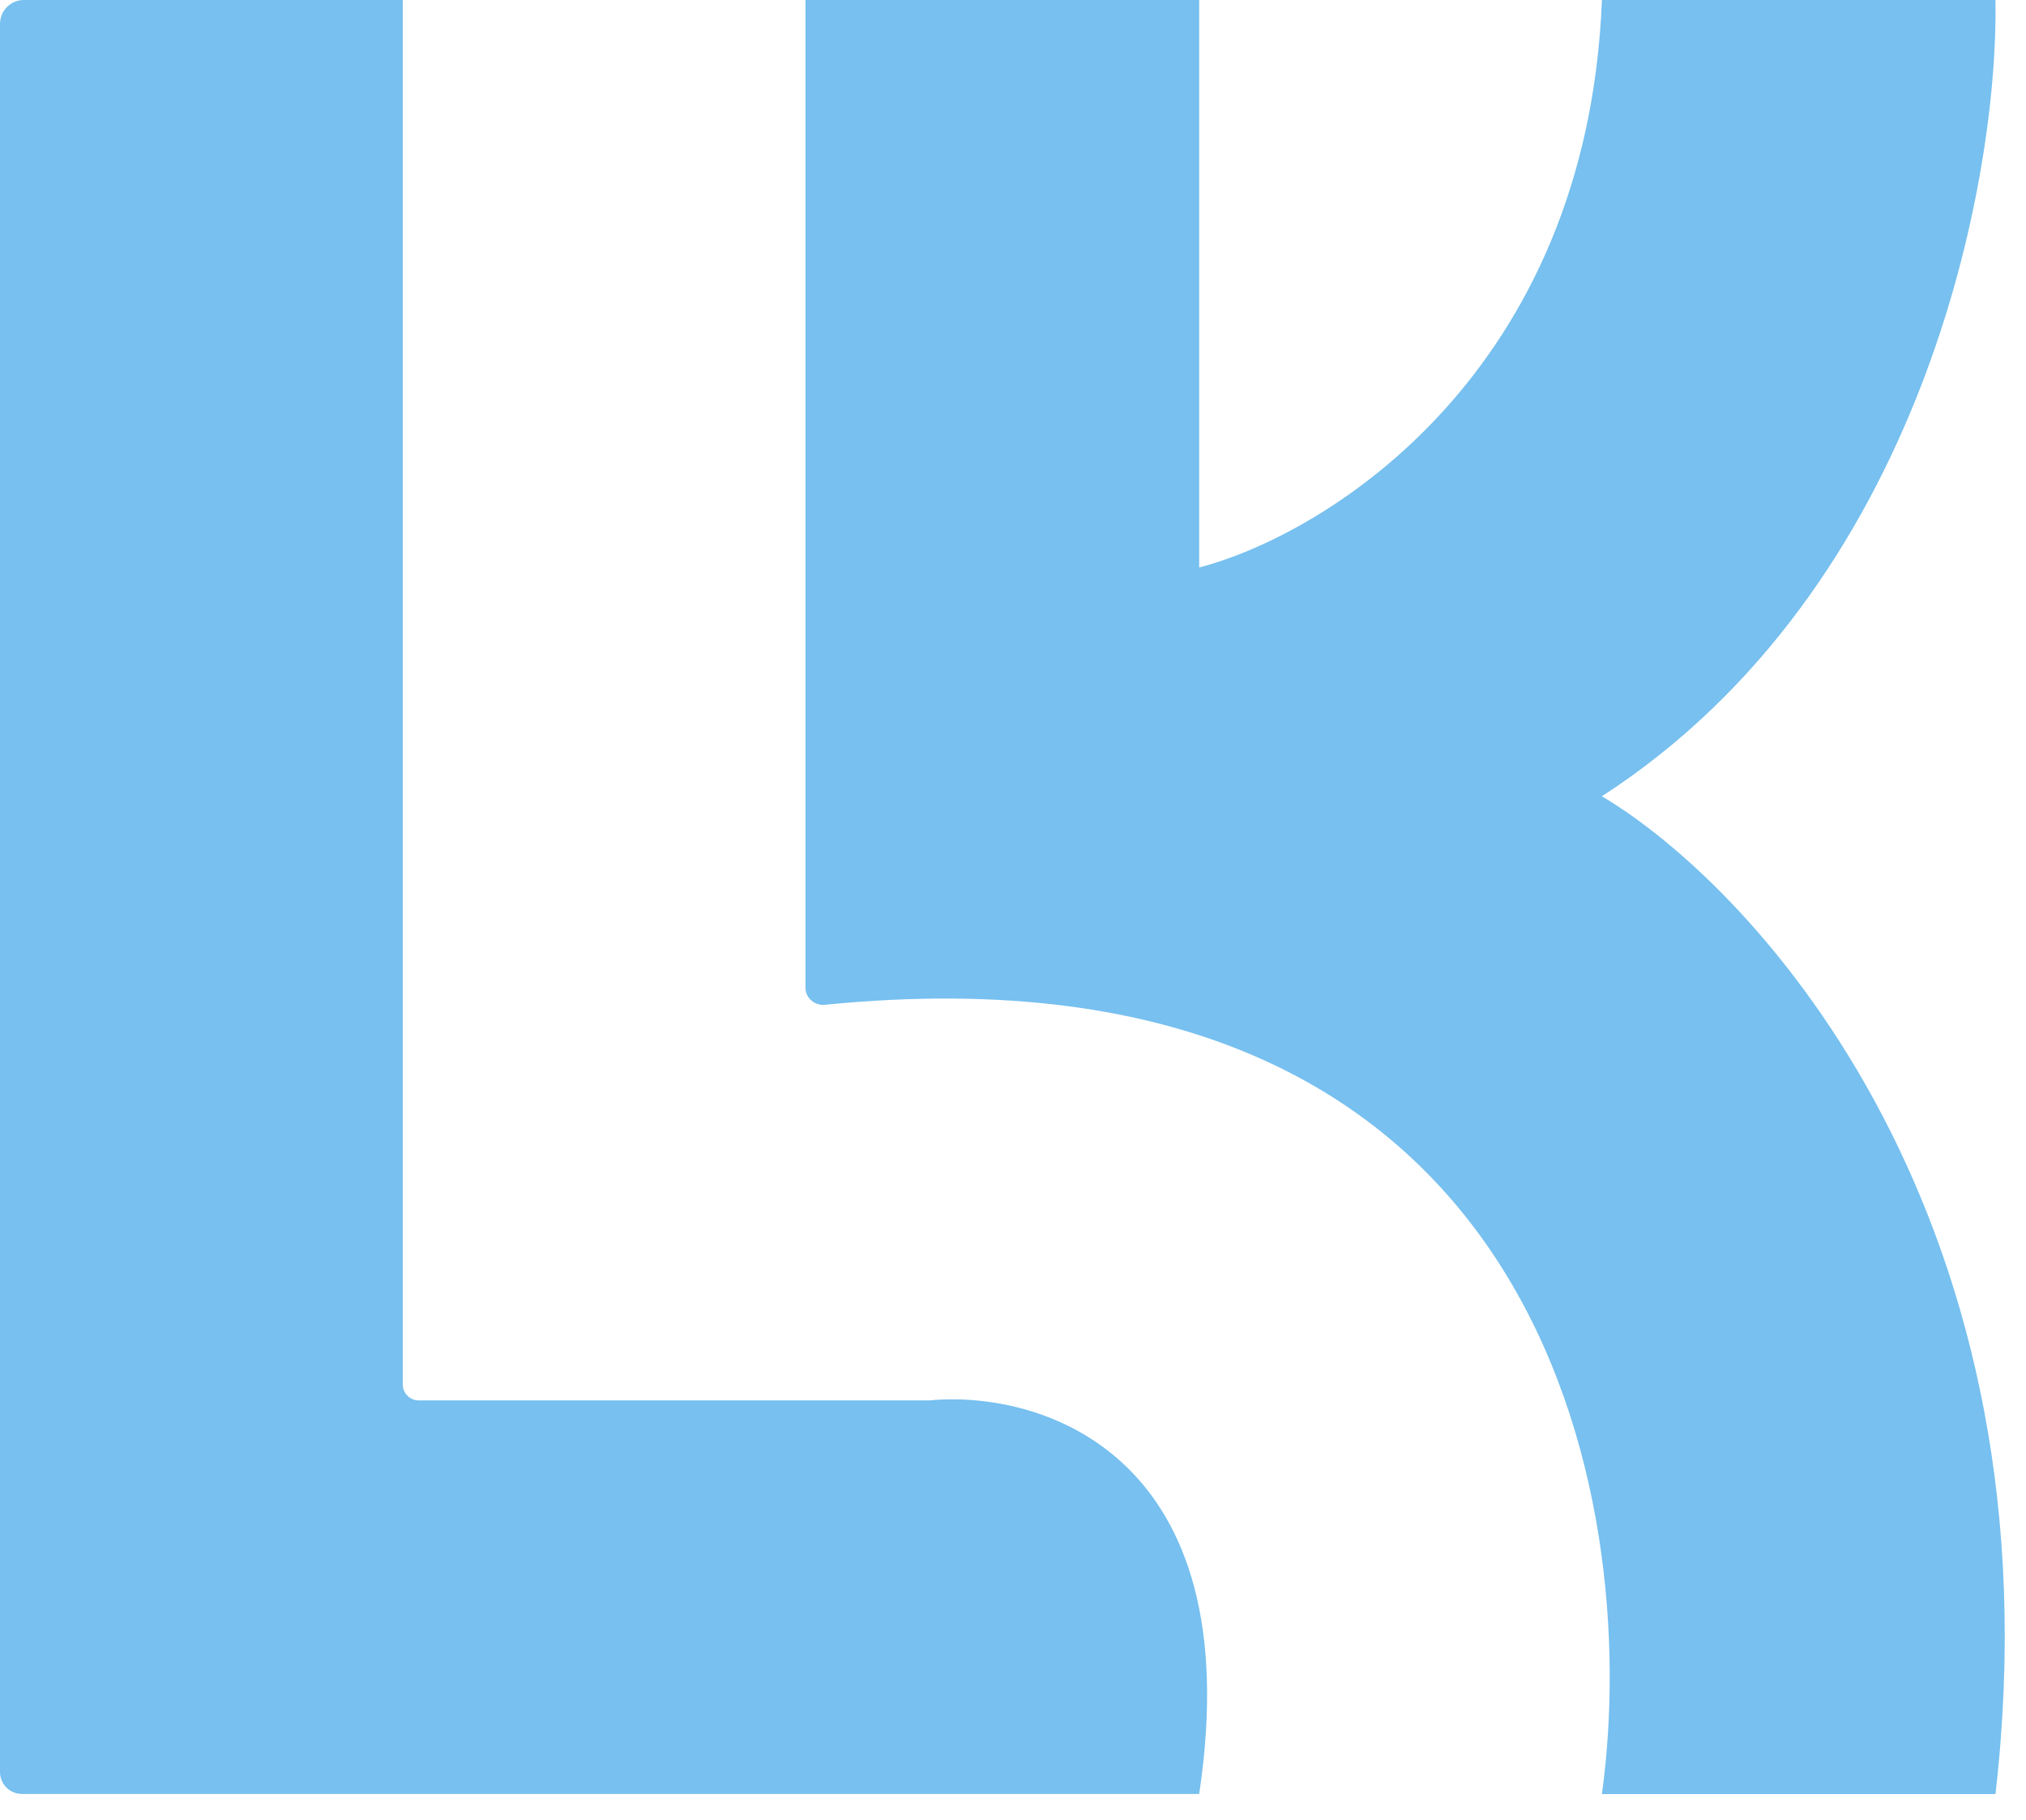
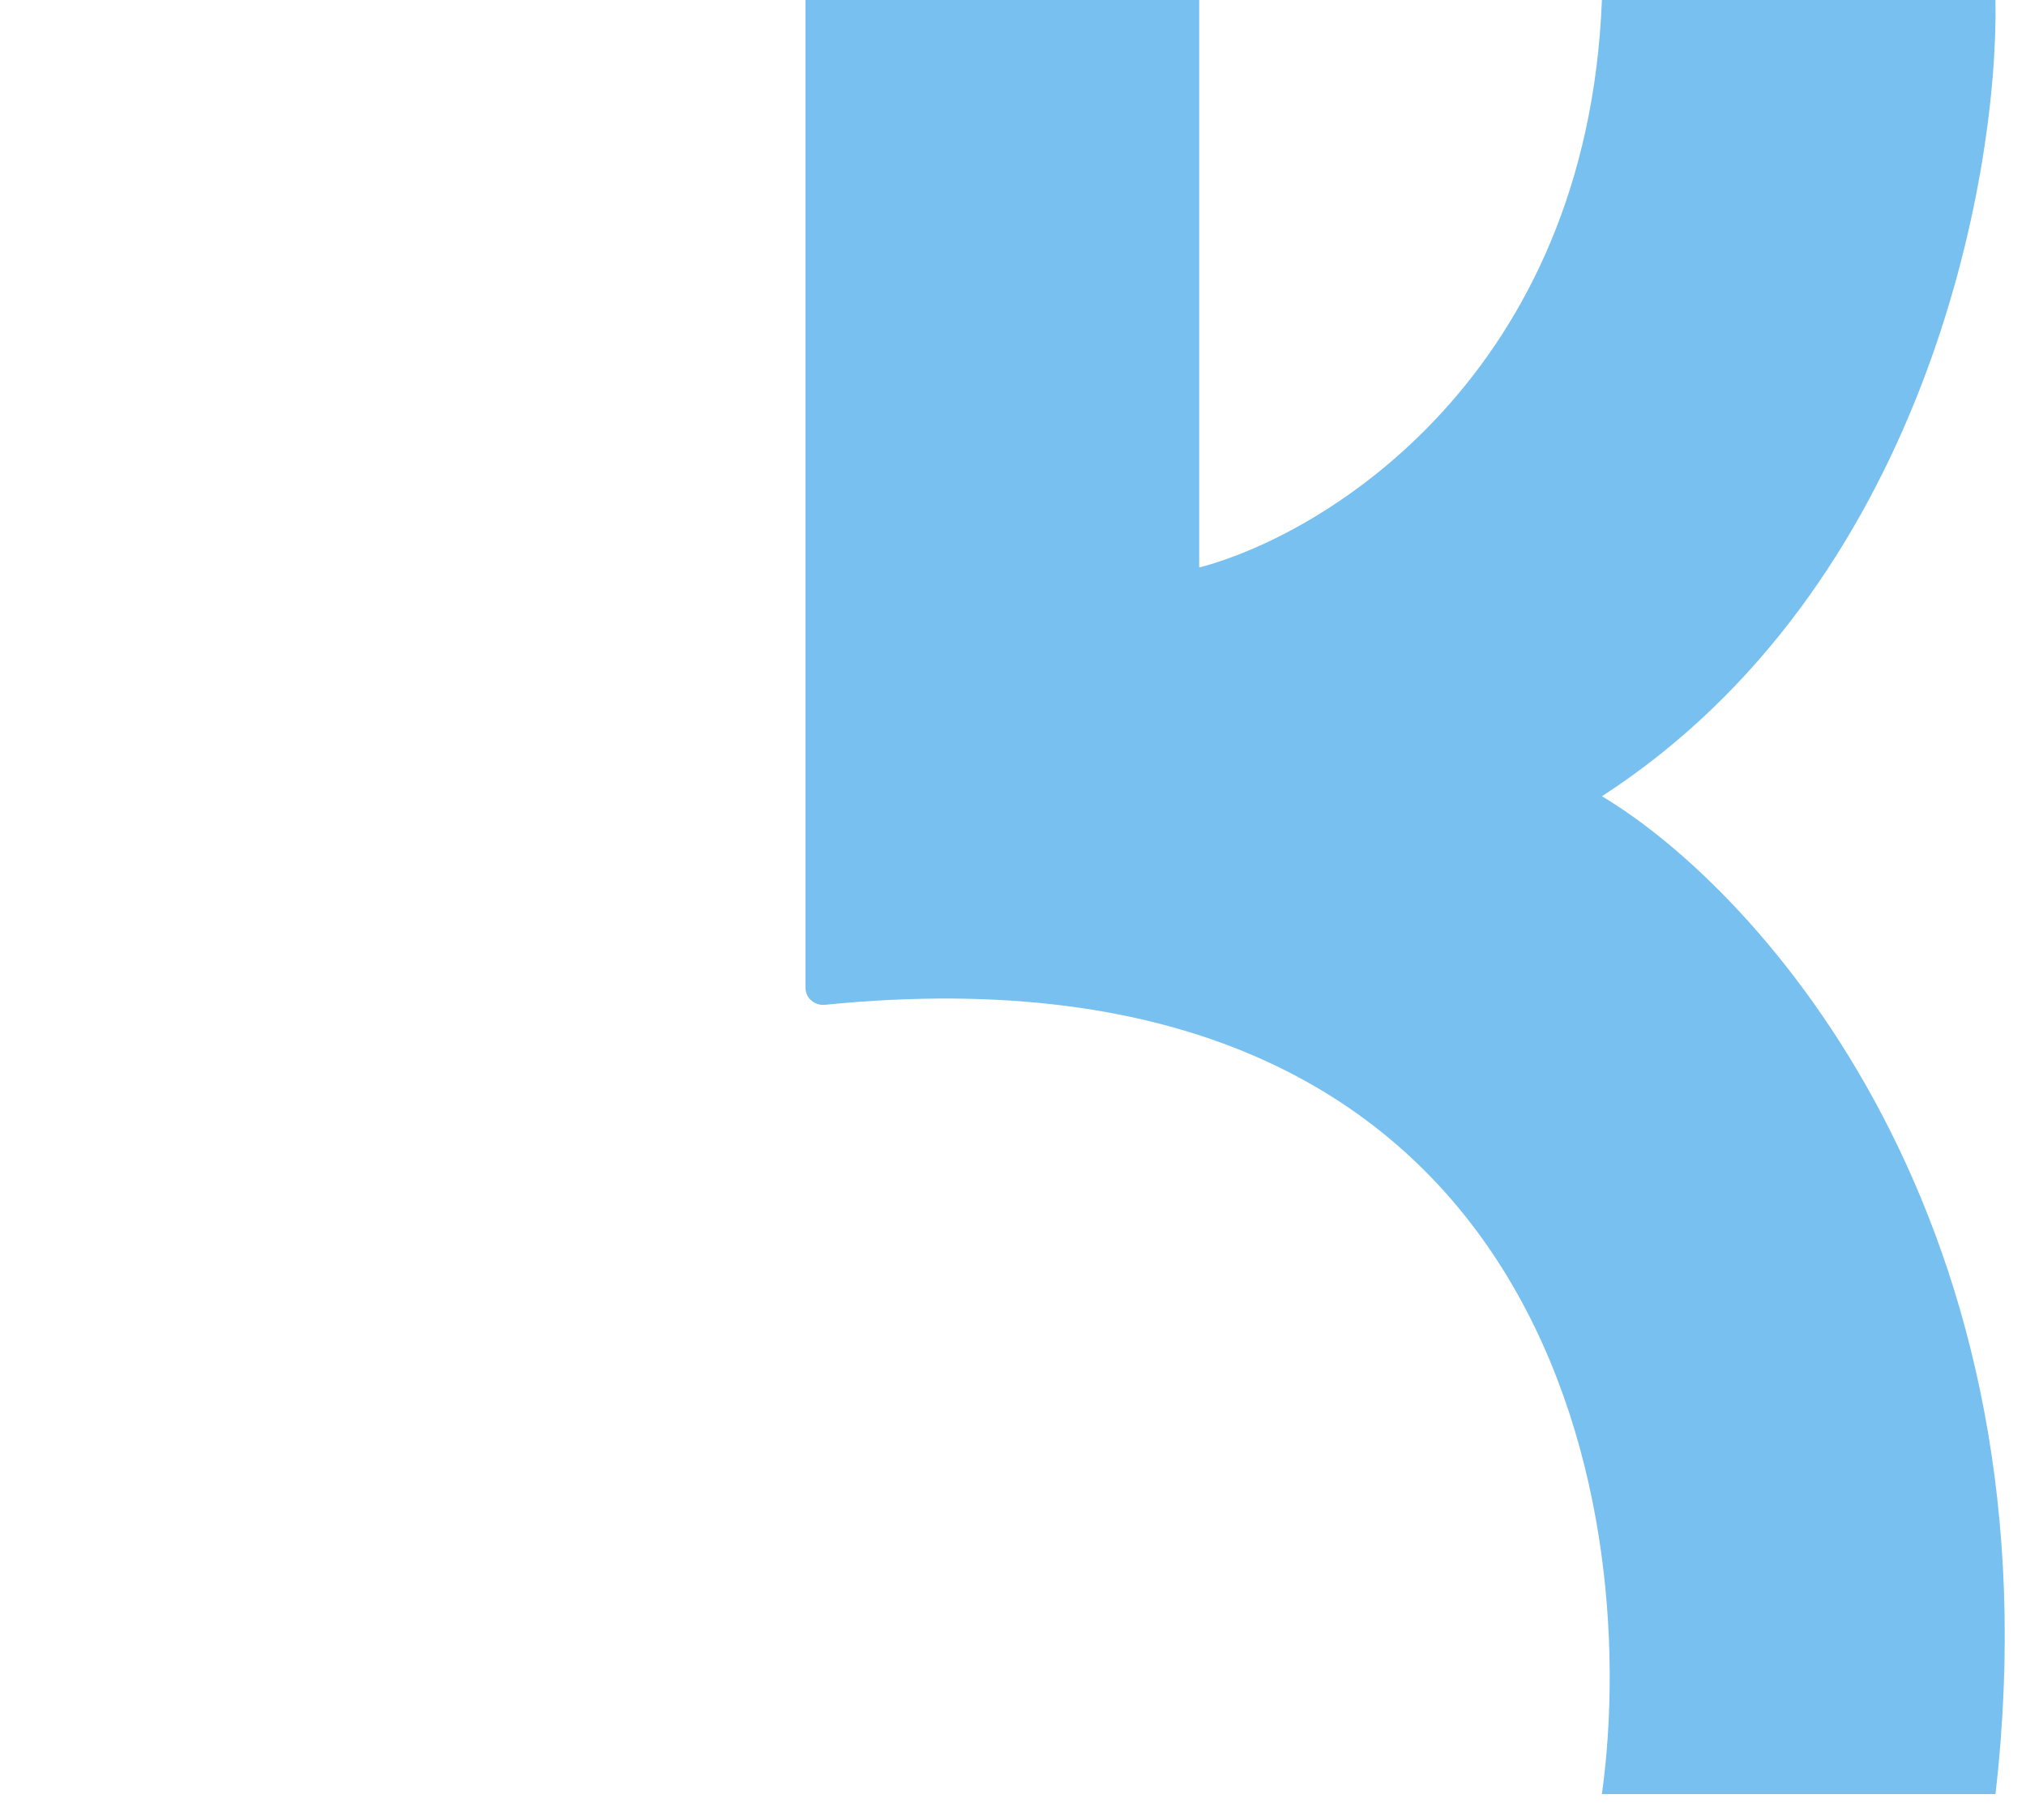
<svg xmlns="http://www.w3.org/2000/svg" width="59" height="53" viewBox="0 0 59 53" fill="none">
-   <path d="M27.058 40.786H12.194C11.938 40.786 11.729 40.576 11.729 40.32V18.926V11.997V0H0.698C0.311 0 0 0.311 0 0.698V51.607C0 51.962 0.285 52.247 0.64 52.247H34.922C36.415 42.331 30.3 40.475 27.058 40.786Z" fill="#77C0EF" />
  <path d="M46.65 23.19C56.033 17.113 58.202 5.198 58.111 1.52588e-05H46.65C46.222 10.876 38.653 15.55 34.922 16.528V1.52588e-05H23.457V11.997V28.769C23.457 29.066 23.725 29.293 24.022 29.264C44.942 27.166 47.838 43.661 46.65 52.25H58.111C60.029 35.614 51.269 25.946 46.65 23.19Z" fill="#77C0EF" />
</svg>